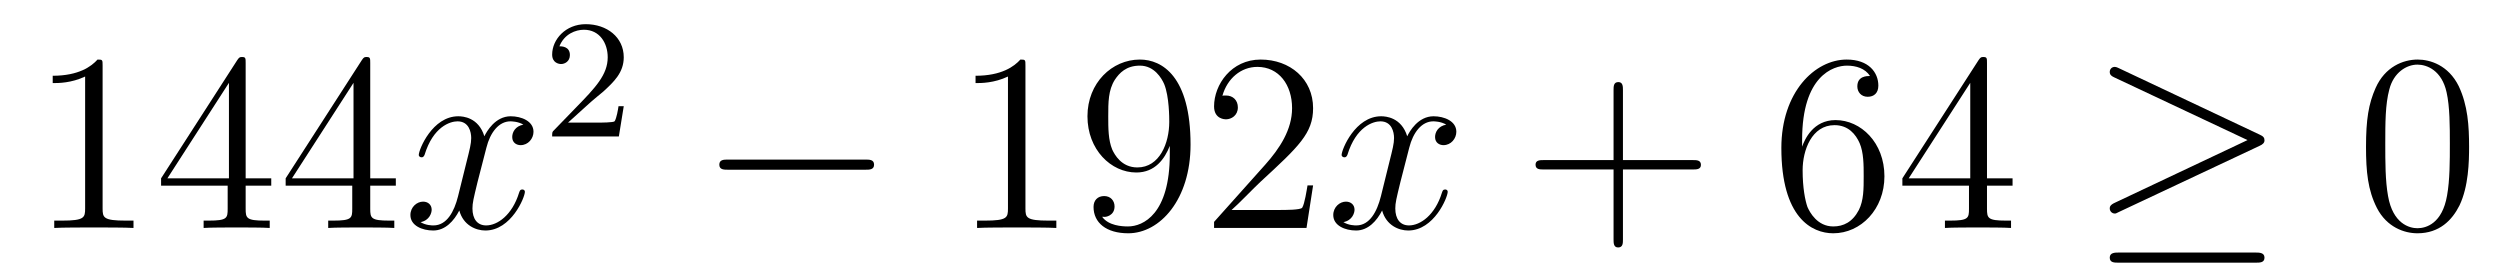
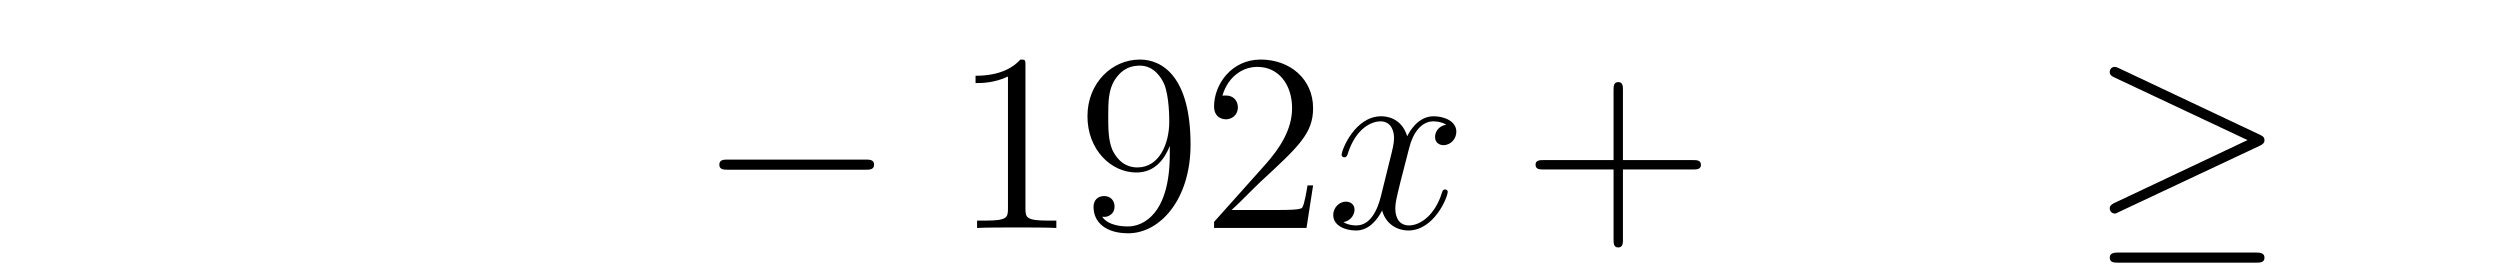
<svg xmlns="http://www.w3.org/2000/svg" height="13pt" version="1.1" viewBox="0 -13 118 13" width="118pt">
  <g id="page1">
    <g transform="matrix(1 0 0 1 -127 652)">
-       <path d="M131.843 -661.902C131.843 -662.178 131.843 -662.189 131.604 -662.189C131.317 -661.867 130.719 -661.424 129.488 -661.424V-661.078C129.763 -661.078 130.36 -661.078 131.018 -661.388V-655.16C131.018 -654.73 130.982 -654.587 129.93 -654.587H129.56V-654.24C129.882 -654.264 131.042 -654.264 131.436 -654.264C131.831 -654.264 132.978 -654.264 133.301 -654.24V-654.587H132.931C131.879 -654.587 131.843 -654.73 131.843 -655.16V-661.902ZM138.595 -662.022C138.595 -662.249 138.595 -662.309 138.428 -662.309C138.332 -662.309 138.297 -662.309 138.201 -662.166L134.603 -656.583V-656.236H137.746V-655.148C137.746 -654.706 137.723 -654.587 136.85 -654.587H136.611V-654.24C136.886 -654.264 137.83 -654.264 138.165 -654.264C138.5 -654.264 139.456 -654.264 139.731 -654.24V-654.587H139.492C138.631 -654.587 138.595 -654.706 138.595 -655.148V-656.236H139.803V-656.583H138.595V-662.022ZM137.806 -661.09V-656.583H134.901L137.806 -661.09ZM144.475 -662.022C144.475 -662.249 144.475 -662.309 144.308 -662.309C144.212 -662.309 144.176 -662.309 144.081 -662.166L140.483 -656.583V-656.236H143.626V-655.148C143.626 -654.706 143.603 -654.587 142.73 -654.587H142.491V-654.24C142.766 -654.264 143.71 -654.264 144.045 -654.264C144.38 -654.264 145.336 -654.264 145.611 -654.24V-654.587H145.372C144.511 -654.587 144.475 -654.706 144.475 -655.148V-656.236H145.683V-656.583H144.475V-662.022ZM143.686 -661.09V-656.583H140.781L143.686 -661.09Z" fill-rule="evenodd" />
-       <path d="M151.703 -659.117C151.32 -659.046 151.177 -658.759 151.177 -658.532C151.177 -658.245 151.404 -658.149 151.571 -658.149C151.93 -658.149 152.181 -658.46 152.181 -658.782C152.181 -659.285 151.607 -659.512 151.105 -659.512C150.376 -659.512 149.97 -658.794 149.862 -658.567C149.587 -659.464 148.846 -659.512 148.631 -659.512C147.411 -659.512 146.766 -657.946 146.766 -657.683C146.766 -657.635 146.814 -657.575 146.897 -657.575C146.993 -657.575 147.017 -657.647 147.041 -657.695C147.447 -659.022 148.248 -659.273 148.595 -659.273C149.133 -659.273 149.241 -658.771 149.241 -658.484C149.241 -658.221 149.169 -657.946 149.025 -657.372L148.619 -655.734C148.44 -655.017 148.093 -654.36 147.459 -654.36C147.399 -654.36 147.101 -654.36 146.85 -654.515C147.28 -654.599 147.375 -654.957 147.375 -655.101C147.375 -655.34 147.196 -655.483 146.969 -655.483C146.682 -655.483 146.371 -655.232 146.371 -654.85C146.371 -654.348 146.933 -654.12 147.447 -654.12C148.021 -654.12 148.428 -654.575 148.679 -655.065C148.87 -654.36 149.468 -654.12 149.91 -654.12C151.129 -654.12 151.775 -655.687 151.775 -655.949C151.775 -656.009 151.727 -656.057 151.655 -656.057C151.548 -656.057 151.536 -655.997 151.5 -655.902C151.177 -654.85 150.484 -654.36 149.946 -654.36C149.527 -654.36 149.3 -654.67 149.3 -655.16C149.3 -655.423 149.348 -655.615 149.539 -656.404L149.958 -658.029C150.137 -658.747 150.543 -659.273 151.093 -659.273C151.117 -659.273 151.452 -659.273 151.703 -659.117Z" fill-rule="evenodd" />
-       <path d="M154.887 -660.186C155.015 -660.305 155.349 -660.568 155.477 -660.68C155.971 -661.134 156.441 -661.572 156.441 -662.297C156.441 -663.245 155.644 -663.859 154.648 -663.859C153.692 -663.859 153.062 -663.134 153.062 -662.425C153.062 -662.034 153.373 -661.978 153.485 -661.978C153.652 -661.978 153.899 -662.098 153.899 -662.401C153.899 -662.815 153.501 -662.815 153.405 -662.815C153.636 -663.397 154.17 -663.596 154.56 -663.596C155.302 -663.596 155.684 -662.967 155.684 -662.297C155.684 -661.468 155.102 -660.863 154.162 -659.899L153.158 -658.863C153.062 -658.775 153.062 -658.759 153.062 -658.56H156.21L156.441 -659.986H156.194C156.17 -659.827 156.106 -659.428 156.011 -659.277C155.963 -659.213 155.357 -659.213 155.23 -659.213H153.811L154.887 -660.186Z" fill-rule="evenodd" />
      <path d="M167.838 -656.989C168.041 -656.989 168.256 -656.989 168.256 -657.228C168.256 -657.468 168.041 -657.468 167.838 -657.468H161.371C161.168 -657.468 160.952 -657.468 160.952 -657.228C160.952 -656.989 161.168 -656.989 161.371 -656.989H167.838Z" fill-rule="evenodd" />
      <path d="M175.401 -661.902C175.401 -662.178 175.401 -662.189 175.162 -662.189C174.875 -661.867 174.277 -661.424 173.046 -661.424V-661.078C173.321 -661.078 173.919 -661.078 174.576 -661.388V-655.16C174.576 -654.73 174.54 -654.587 173.488 -654.587H173.118V-654.24C173.44 -654.264 174.6 -654.264 174.995 -654.264C175.389 -654.264 176.537 -654.264 176.859 -654.24V-654.587H176.489C175.437 -654.587 175.401 -654.73 175.401 -655.16V-661.902ZM182.214 -657.719C182.214 -654.897 180.958 -654.312 180.241 -654.312C179.954 -654.312 179.32 -654.348 179.022 -654.766H179.094C179.177 -654.742 179.607 -654.814 179.607 -655.256C179.607 -655.519 179.428 -655.746 179.117 -655.746S178.615 -655.543 178.615 -655.232C178.615 -654.491 179.213 -653.989 180.253 -653.989C181.747 -653.989 183.194 -655.579 183.194 -658.173C183.194 -661.388 181.855 -662.189 180.803 -662.189C179.488 -662.189 178.328 -661.09 178.328 -659.512C178.328 -657.934 179.44 -656.858 180.635 -656.858C181.52 -656.858 181.974 -657.503 182.214 -658.113V-657.719ZM180.683 -657.097C179.93 -657.097 179.607 -657.707 179.5 -657.934C179.309 -658.388 179.309 -658.962 179.309 -659.5C179.309 -660.169 179.309 -660.743 179.619 -661.233C179.834 -661.556 180.157 -661.902 180.803 -661.902C181.484 -661.902 181.831 -661.305 181.95 -661.03C182.189 -660.444 182.189 -659.428 182.189 -659.249C182.189 -658.245 181.735 -657.097 180.683 -657.097ZM188.978 -656.248H188.715C188.679 -656.045 188.583 -655.387 188.464 -655.196C188.38 -655.089 187.699 -655.089 187.34 -655.089H185.129C185.452 -655.364 186.181 -656.129 186.492 -656.416C188.308 -658.089 188.978 -658.711 188.978 -659.894C188.978 -661.269 187.89 -662.189 186.503 -662.189C185.117 -662.189 184.304 -661.006 184.304 -659.978C184.304 -659.368 184.83 -659.368 184.866 -659.368C185.117 -659.368 185.427 -659.547 185.427 -659.93C185.427 -660.265 185.2 -660.492 184.866 -660.492C184.758 -660.492 184.734 -660.492 184.698 -660.48C184.926 -661.293 185.571 -661.843 186.348 -661.843C187.364 -661.843 187.986 -660.994 187.986 -659.894C187.986 -658.878 187.4 -657.993 186.719 -657.228L184.304 -654.527V-654.24H188.667L188.978 -656.248Z" fill-rule="evenodd" />
      <path d="M195.262 -659.117C194.879 -659.046 194.735 -658.759 194.735 -658.532C194.735 -658.245 194.963 -658.149 195.13 -658.149C195.488 -658.149 195.739 -658.46 195.739 -658.782C195.739 -659.285 195.166 -659.512 194.664 -659.512C193.934 -659.512 193.528 -658.794 193.421 -658.567C193.145 -659.464 192.404 -659.512 192.19 -659.512C190.97 -659.512 190.324 -657.946 190.324 -657.683C190.324 -657.635 190.372 -657.575 190.456 -657.575C190.551 -657.575 190.575 -657.647 190.599 -657.695C191.006 -659.022 191.807 -659.273 192.154 -659.273C192.691 -659.273 192.799 -658.771 192.799 -658.484C192.799 -658.221 192.727 -657.946 192.583 -657.372L192.178 -655.734C191.998 -655.017 191.651 -654.36 191.018 -654.36C190.958 -654.36 190.659 -654.36 190.408 -654.515C190.838 -654.599 190.934 -654.957 190.934 -655.101C190.934 -655.34 190.755 -655.483 190.527 -655.483C190.241 -655.483 189.93 -655.232 189.93 -654.85C189.93 -654.348 190.492 -654.12 191.006 -654.12C191.579 -654.12 191.986 -654.575 192.236 -655.065C192.428 -654.36 193.026 -654.12 193.468 -654.12C194.688 -654.12 195.332 -655.687 195.332 -655.949C195.332 -656.009 195.286 -656.057 195.214 -656.057C195.106 -656.057 195.094 -655.997 195.058 -655.902C194.735 -654.85 194.042 -654.36 193.504 -654.36C193.086 -654.36 192.858 -654.67 192.858 -655.16C192.858 -655.423 192.906 -655.615 193.098 -656.404L193.516 -658.029C193.696 -658.747 194.101 -659.273 194.652 -659.273C194.676 -659.273 195.011 -659.273 195.262 -659.117Z" fill-rule="evenodd" />
      <path d="M203.603 -657.001H206.902C207.068 -657.001 207.284 -657.001 207.284 -657.217C207.284 -657.444 207.082 -657.444 206.902 -657.444H203.603V-660.743C203.603 -660.91 203.603 -661.126 203.387 -661.126C203.16 -661.126 203.16 -660.922 203.16 -660.743V-657.444H199.861C199.693 -657.444 199.478 -657.444 199.478 -657.228C199.478 -657.001 199.681 -657.001 199.861 -657.001H203.16V-653.702C203.16 -653.535 203.16 -653.32 203.375 -653.32C203.603 -653.32 203.603 -653.523 203.603 -653.702V-657.001Z" fill-rule="evenodd" />
-       <path d="M212.06 -658.4C212.06 -661.424 213.53 -661.902 214.176 -661.902C214.607 -661.902 215.036 -661.771 215.264 -661.413C215.12 -661.413 214.666 -661.413 214.666 -660.922C214.666 -660.659 214.846 -660.432 215.156 -660.432C215.455 -660.432 215.658 -660.612 215.658 -660.958C215.658 -661.58 215.204 -662.189 214.164 -662.189C212.658 -662.189 211.08 -660.648 211.08 -658.017C211.08 -654.73 212.514 -653.989 213.53 -653.989C214.834 -653.989 215.945 -655.125 215.945 -656.679C215.945 -658.268 214.834 -659.332 213.638 -659.332C212.574 -659.332 212.18 -658.412 212.06 -658.077V-658.4ZM213.53 -654.312C212.777 -654.312 212.419 -654.981 212.311 -655.232C212.203 -655.543 212.084 -656.129 212.084 -656.966C212.084 -657.91 212.514 -659.093 213.59 -659.093C214.248 -659.093 214.595 -658.651 214.774 -658.245C214.966 -657.802 214.966 -657.205 214.966 -656.691C214.966 -656.081 214.966 -655.543 214.738 -655.089C214.439 -654.515 214.008 -654.312 213.53 -654.312ZM220.786 -662.022C220.786 -662.249 220.786 -662.309 220.618 -662.309C220.523 -662.309 220.487 -662.309 220.391 -662.166L216.792 -656.583V-656.236H219.936V-655.148C219.936 -654.706 219.912 -654.587 219.04 -654.587H218.801V-654.24C219.076 -654.264 220.02 -654.264 220.355 -654.264S221.646 -654.264 221.921 -654.24V-654.587H221.682C220.822 -654.587 220.786 -654.706 220.786 -655.148V-656.236H221.993V-656.583H220.786V-662.022ZM219.996 -661.09V-656.583H217.091L219.996 -661.09Z" fill-rule="evenodd" />
      <path d="M233.645 -658.113C233.812 -658.185 233.884 -658.268 233.884 -658.376C233.884 -658.496 233.836 -658.567 233.645 -658.651L227.058 -661.759C226.891 -661.843 226.843 -661.843 226.819 -661.843C226.675 -661.843 226.58 -661.735 226.58 -661.604C226.58 -661.46 226.675 -661.401 226.807 -661.341L233.083 -658.388L226.831 -655.435C226.591 -655.328 226.58 -655.232 226.58 -655.16C226.58 -655.029 226.687 -654.921 226.819 -654.921C226.855 -654.921 226.878 -654.921 227.034 -655.005L233.645 -658.113ZM233.466 -652.602C233.669 -652.602 233.884 -652.602 233.884 -652.841S233.633 -653.08 233.453 -653.08H227.01C226.831 -653.08 226.58 -653.08 226.58 -652.841S226.795 -652.602 226.998 -652.602H233.466Z" fill-rule="evenodd" />
-       <path d="M243.541 -658.065C243.541 -659.058 243.481 -660.026 243.052 -660.934C242.561 -661.927 241.7 -662.189 241.115 -662.189C240.421 -662.189 239.573 -661.843 239.13 -660.851C238.795 -660.097 238.676 -659.356 238.676 -658.065C238.676 -656.906 238.759 -656.033 239.19 -655.184C239.657 -654.276 240.481 -653.989 241.103 -653.989C242.143 -653.989 242.741 -654.611 243.088 -655.304C243.517 -656.2 243.541 -657.372 243.541 -658.065ZM241.103 -654.228C240.72 -654.228 239.944 -654.443 239.716 -655.746C239.585 -656.463 239.585 -657.372 239.585 -658.209C239.585 -659.189 239.585 -660.073 239.776 -660.779C239.98 -661.58 240.589 -661.95 241.103 -661.95C241.556 -661.95 242.25 -661.675 242.478 -660.648C242.633 -659.966 242.633 -659.022 242.633 -658.209C242.633 -657.408 242.633 -656.499 242.501 -655.77C242.274 -654.455 241.522 -654.228 241.103 -654.228Z" fill-rule="evenodd" />
    </g>
  </g>
</svg>